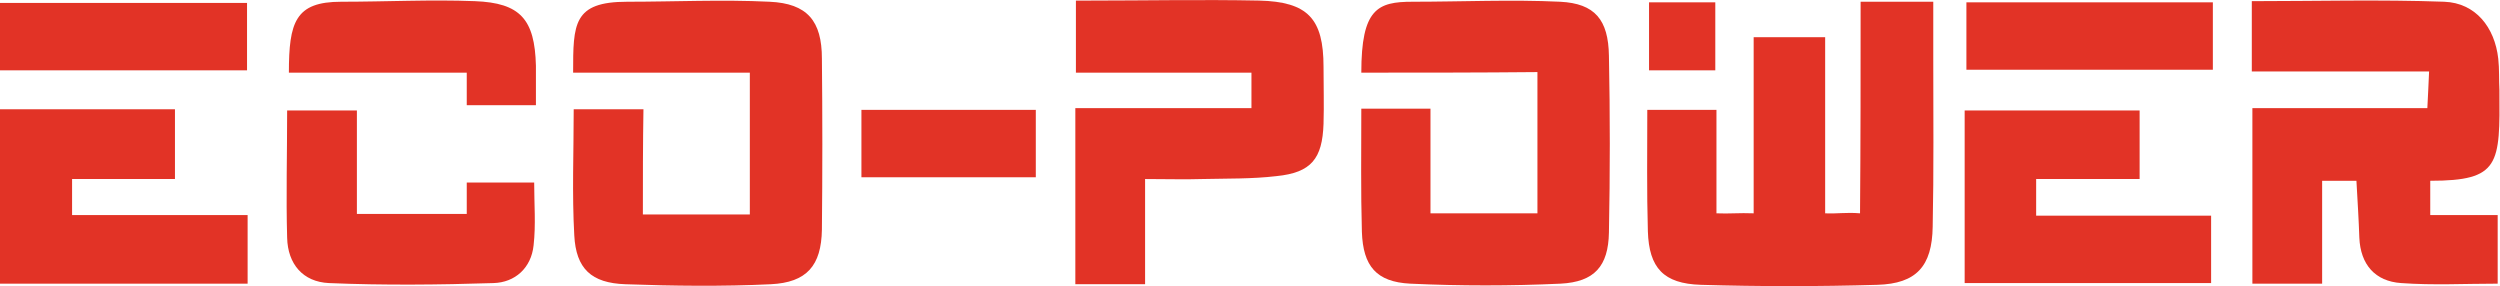
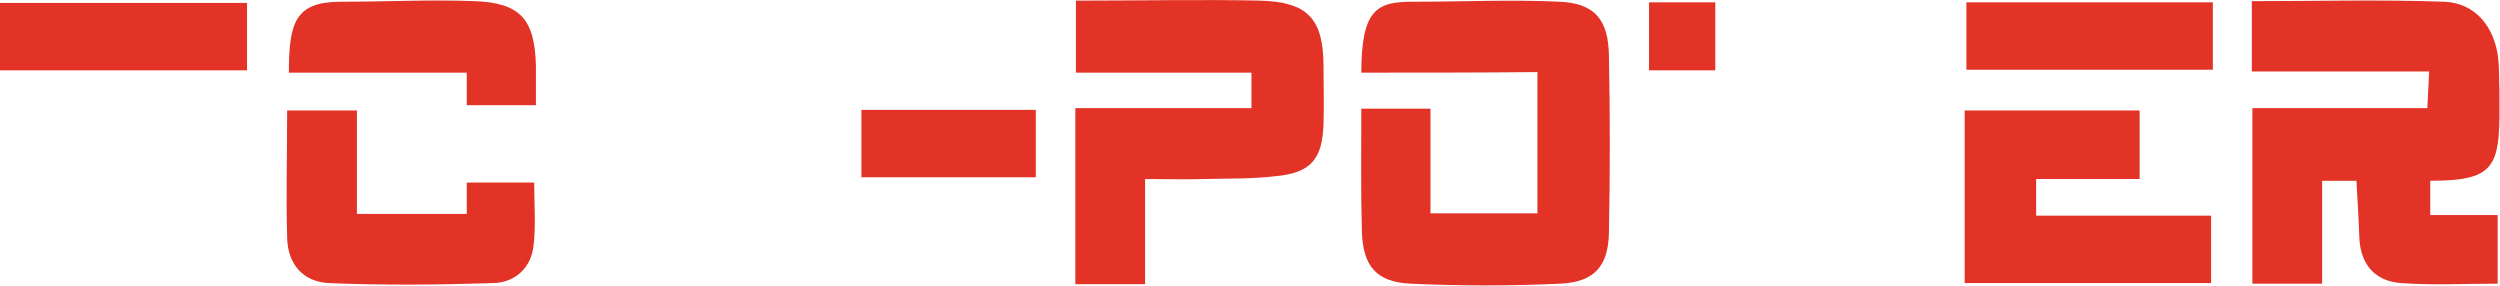
<svg xmlns="http://www.w3.org/2000/svg" id="Layer_1" x="0px" y="0px" viewBox="0 0 430.1 49.2" style="enable-background:new 0 0 430.1 49.2;" xml:space="preserve">
  <style type="text/css">	.st0{fill:#E23326;}</style>
  <g>
    <path class="st0" d="M418.1,31.1c0,1.7,0,3.7,0,5.9c3.9,0,7.6,0,11.6,0c0,4.2,0,7.8,0,11.8c-5.6,0-11.1,0.3-16.6-0.1  c-4.5-0.3-7-3.2-7.2-7.8c-0.1-3.1-0.3-6.2-0.5-9.8c-1.8,0-3.5,0-5.9,0c0,6.1,0,11.6,0,17.7c-4.3,0-7.9,0-12,0c0-10,0-19.9,0-30.2  c10.1,0,19.9,0,30.1,0c0.1-2.1,0.2-3.8,0.3-6.3c-7.3,0-23.5,0-30.5,0c0,0,0-1.5,0-12.1c10.8,0,22.2-0.3,33.1,0.1  c5.4,0.2,8.7,4.4,9.3,9.8c0.2,1.8,0.1,3.6,0.2,5.4C430.1,28.3,430.1,31.1,418.1,31.1z" />
-     <path class="st0" d="M320.1,0.3c4.5,0,8.1,0,12.5,0c0,3.4,0,6.6,0,9.8c0,9.6,0.1,19.3-0.1,28.9c-0.1,6.8-2.8,9.8-9.5,10  c-10.1,0.3-20.3,0.3-30.4,0c-6.4-0.2-8.9-2.9-9.1-9.2c-0.2-6.8-0.1-13.7-0.1-20.9c4,0,7.6,0,11.9,0c0,5.8,0,11.6,0,17.8  c2.2,0.1,3.9-0.1,6.4,0c0-10.4,0-20,0-30.3c4.4,0,8.1,0,12.3,0c0,10.2,0,20.1,0,30.3c2.1,0.1,3.6-0.2,6,0  C320.1,24.4,320.1,12.7,320.1,0.3z" />
-     <path class="st0" d="M110.6,36.9c6.6,0,12.3,0,18.4,0c0-8,0-15.8,0-24.4c-10,0-20.5,0-30.4,0c0-8.4,0-12.2,9.3-12.2  c8.2,0,16.3-0.4,24.5,0c6.5,0.3,9,3.3,9,9.8c0.1,9.8,0.1,19.6,0,29.4c-0.1,6.2-2.6,9.1-8.8,9.4c-8.3,0.4-16.7,0.3-25,0  c-5.9-0.2-8.5-2.7-8.8-8.4c-0.4-7.1-0.1-14.3-0.1-21.7c4,0,7.7,0,12,0C110.6,24.7,110.6,30.5,110.6,36.9z" />
    <path class="st0" d="M234.2,12.5c0-11,2.8-12.2,8.8-12.2c8.5,0,17-0.4,25.4,0c6,0.3,8.3,3.1,8.4,9.3c0.2,10.1,0.2,20.2,0,30.4  c-0.1,5.8-2.5,8.5-8.3,8.8c-8.6,0.4-17.3,0.4-25.9,0c-5.8-0.3-8.1-3-8.3-8.9c-0.2-7-0.1-13.9-0.1-21.2c4.1,0,7.6,0,11.9,0  c0,5.9,0,11.8,0,18c6.5,0,12.3,0,18.4,0c0-8,0-15.7,0-24.3C254.6,12.5,244,12.5,234.2,12.5z" />
    <path class="st0" d="M215.3,12.5c-10.1,0-20,0-30.2,0c0-4.2,0-8.4,0-12.4c0.6,0,1.4,0,2.1,0c9.8,0,19.6-0.2,29.4,0  c8.4,0.2,11.1,3.1,11.1,11.4c0,3.3,0.1,6.5,0,9.8c-0.2,6-2.1,8.4-8.1,9c-4.2,0.5-8.5,0.4-12.7,0.5c-3.1,0.1-6.1,0-9.9,0  c0,6.2,0,12,0,18.1c-4.3,0-8,0-12,0c0-10.1,0-19.9,0-30.3c10.2,0,20,0,30.3,0C215.3,16.4,215.3,14.7,215.3,12.5z" />
    <path class="st0" d="M368.1,30.8c-5.9,0-11.7,0-17.8,0c0,2.3,0,4,0,6.3c10.1,0,20,0,30.1,0c0,4.1,0,7.6,0,11.6c-14,0-28.1,0-42.4,0  c0-9.9,0-19.6,0-29.7c9.9,0,19.8,0,30.1,0C368.1,22.6,368.1,26.4,368.1,30.8z" />
-     <path class="st0" d="M42.6,37c0,4.5,0,8,0,11.8c-14.2,0-28.4,0-42.6,0c0-10,0-19.9,0-30c10,0,19.9,0,30.1,0c0,3.8,0,7.6,0,12  c-5.8,0-11.6,0-17.7,0c0,2.3,0,4,0,6.2C22.5,37,32.4,37,42.6,37z" />
    <path class="st0" d="M61.4,19c0,6,0,11.8,0,17.8c6.4,0,13,0,18.9,0c0-1.7,0-3,0-5.4c3.8,0,7.6,0,11.6,0c0,3.7,0.3,7.3-0.1,10.8  c-0.4,3.9-3.2,6.4-6.9,6.5c-9.4,0.3-18.9,0.4-28.3,0c-4.5-0.2-7.1-3.3-7.2-7.8c-0.2-7.1,0-14.3,0-21.9C53.2,19,56.8,19,61.4,19z" />
    <path class="st0" d="M49.7,12.5c0-8.7,1.1-12.2,9-12.2c7.7,0,15.4-0.4,23-0.1C89.5,0.5,92,3.3,92.2,11.3c0,2.1,0,4.2,0,6.8  c-4,0-7.9,0-11.9,0c0-2.1,0-3.3,0-5.6C70.4,12.5,59.8,12.5,49.7,12.5z" />
    <path class="st0" d="M0,12.1C0,8,0,4.5,0,0.5c14.1,0,28.1,0,42.5,0c0,3.7,0,7.5,0,11.6C28.5,12.1,14.5,12.1,0,12.1z" />
    <path class="st0" d="M380.7,0.4c0,4,0,7.6,0,11.6c-14.1,0-28,0-42.4,0c0-3.7,0-7.5,0-11.6C352.2,0.4,366.2,0.4,380.7,0.4z" />
    <path class="st0" d="M178.2,18.9c0,3.9,0,7.6,0,11.6c-10,0-19.9,0-30,0c0-3.9,0-7.6,0-11.6C158.2,18.9,168.1,18.9,178.2,18.9z" />
    <path class="st0" d="M295.1,12.1c-4,0-7.6,0-11.4,0c0-4,0-7.6,0-11.7c3.7,0,7.4,0,11.4,0C295.1,4.2,295.1,8,295.1,12.1z" />
  </g>
</svg>